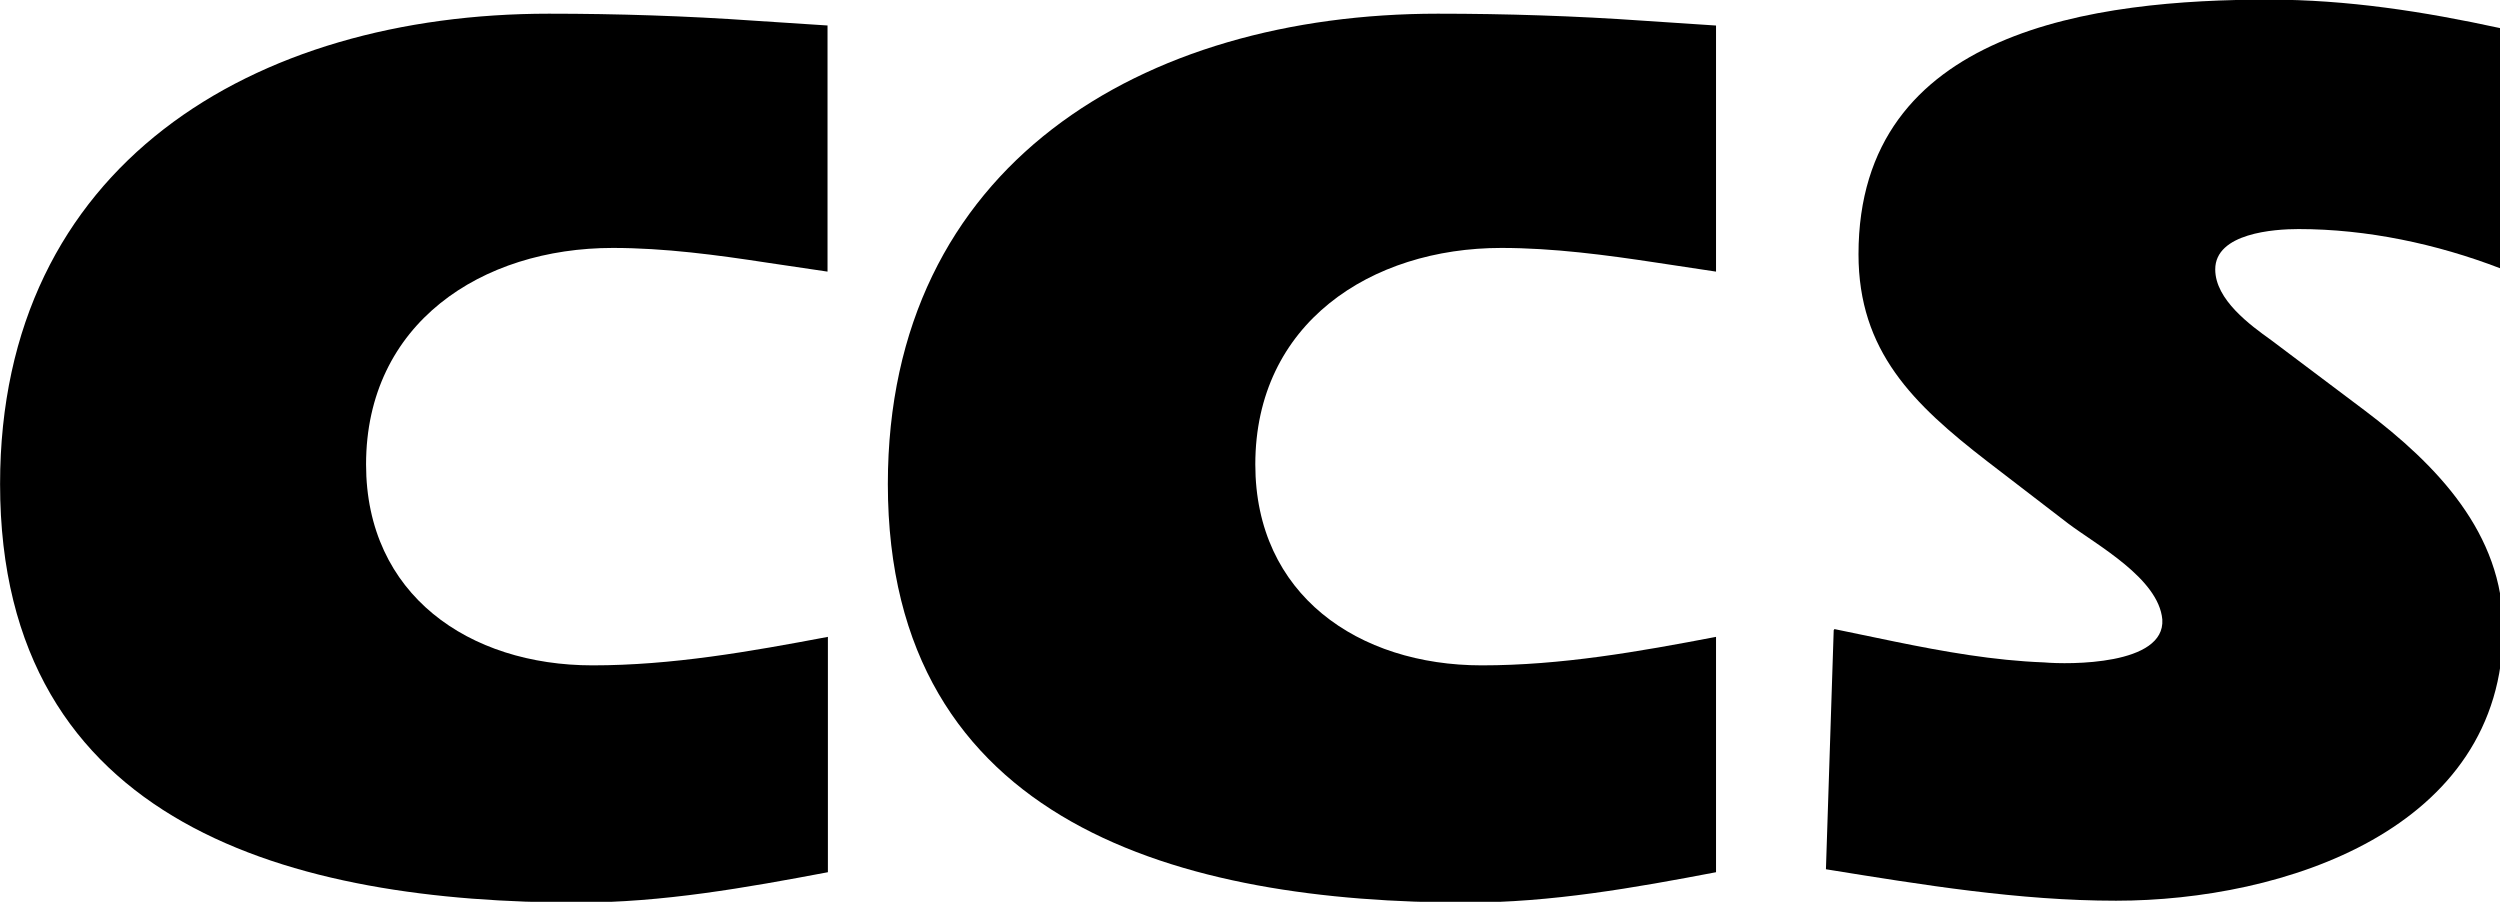
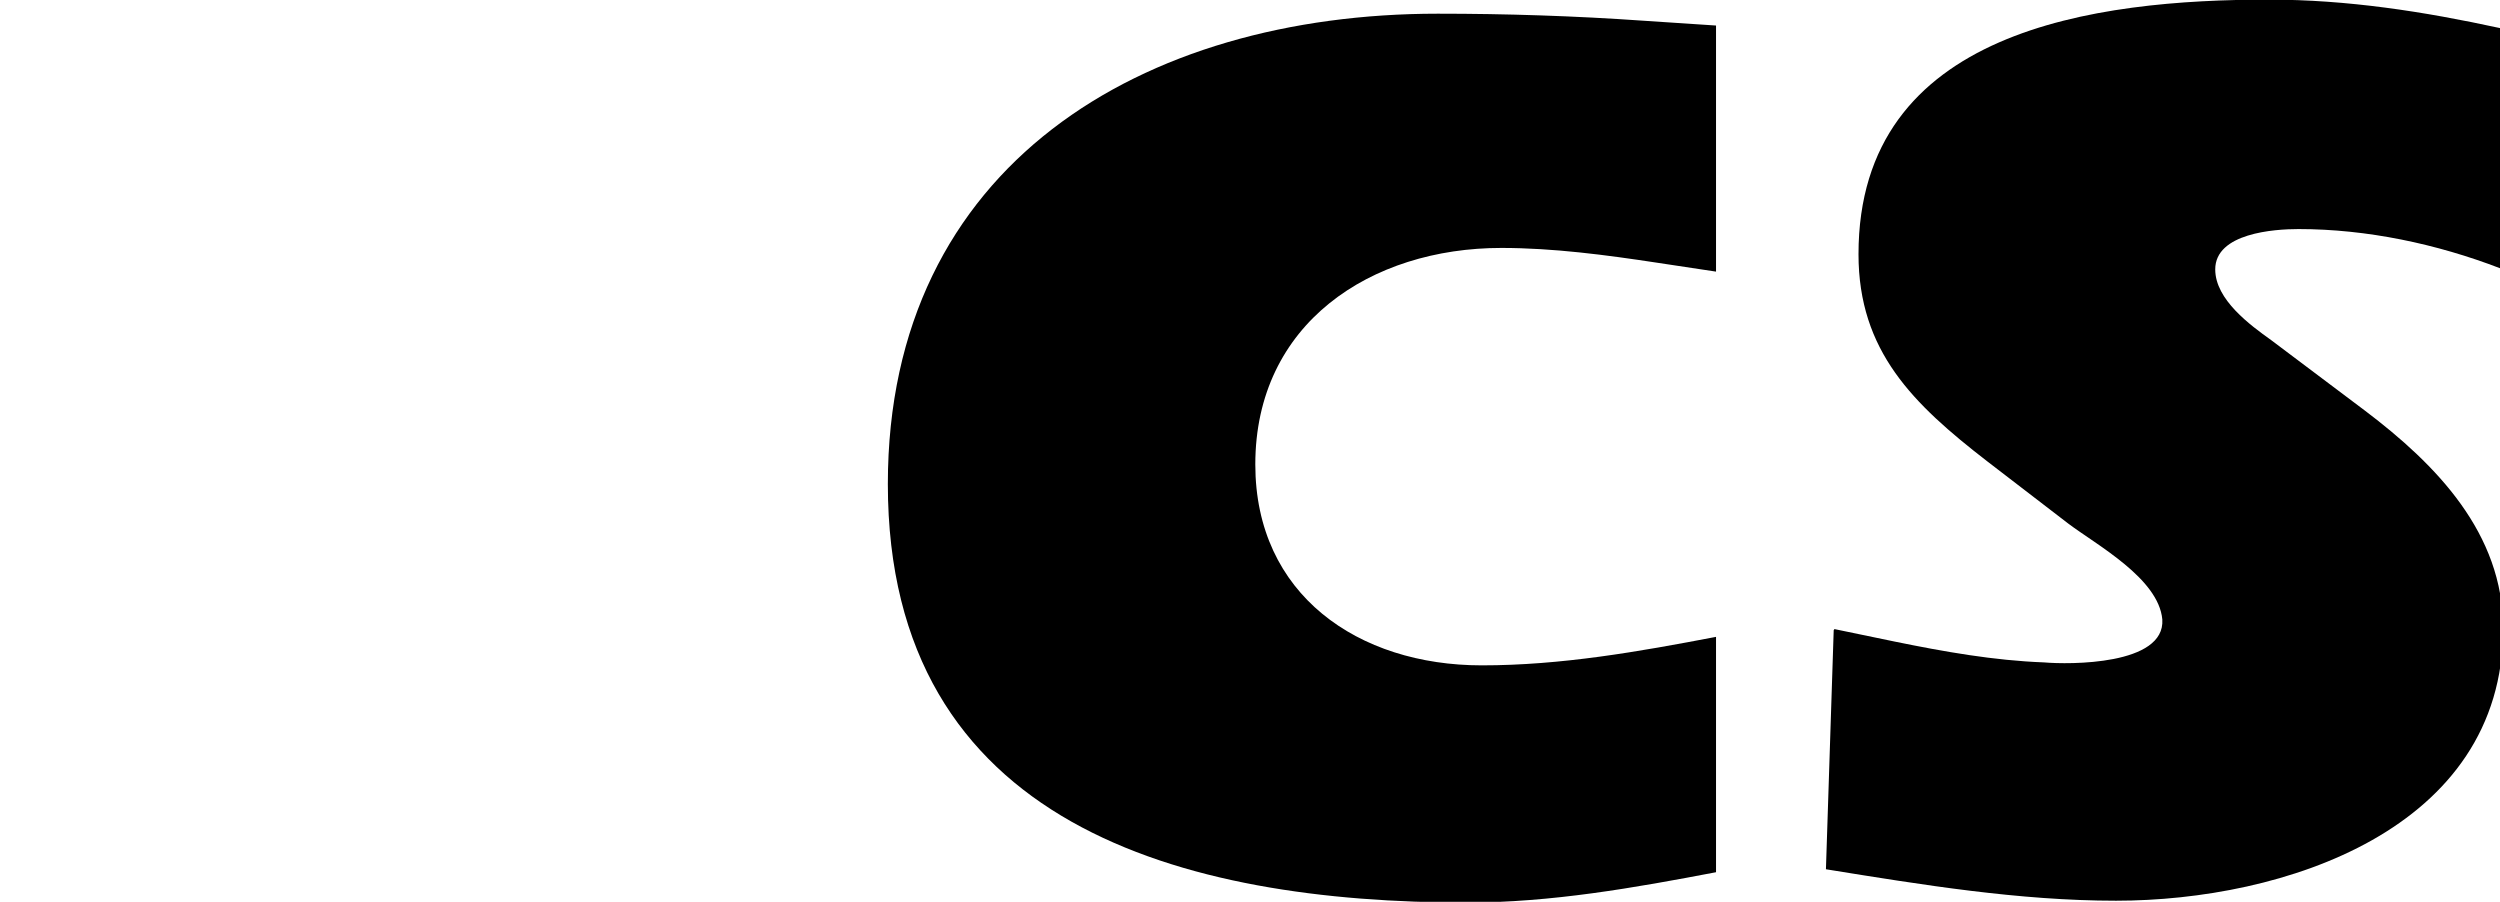
<svg xmlns="http://www.w3.org/2000/svg" width="60" height="21.644" version="1.1" viewBox="0 0 15.875 5.727">
  <g transform="translate(-115.97 -132.93)">
    <g transform="matrix(.235 0 0 .235 115.97 132.93)" clip-rule="evenodd" fill-rule="evenodd" image-rendering="optimizeQuality" shape-rendering="geometricPrecision">
      <g>
-         <path class="fil0" d="m22.38 0.69-1.99-0.13c-1.85-0.13-3.71-0.19-5.56-0.19-7.97 0-14.83 4.08-14.83 12.71 0 9.27 7.97 11.31 15.62 11.31 2.28 0 4.53-0.4 6.75-0.82v-6.36c-2.12 0.4-4.21 0.77-6.36 0.77-3.34 0-6.12-1.91-6.12-5.43 0-3.81 3.12-5.85 6.67-5.85 1.4 0 2.81 0.19 4.18 0.4l1.62 0.24v-6.65z" />
        <path class="fil0" d="m49.55 17.03-0.21 6.46c2.6 0.42 5.22 0.85 7.84 0.85 4.5 0 10.46-1.91 10.46-7.36 0-2.57-1.8-4.42-3.73-5.88l-2.54-1.91c-0.56-0.4-1.51-1.09-1.51-1.91 0-0.98 1.59-1.09 2.25-1.09 1.85 0 3.73 0.4 5.45 1.06v-6.49c-2.07-0.45-4.13-0.77-6.25-0.77-4.66 0-11.09 0.79-11.09 6.88 0 2.62 1.48 4.05 3.47 5.59l2.2 1.69c0.77 0.58 2.44 1.48 2.54 2.59 0.08 1.24-2.52 1.22-3.2 1.16-1.35-0.05-2.7-0.29-4.02-0.56l-1.64-0.34z" />
        <path class="fil0" d="m46.37 0.69-1.96-0.13c-1.85-0.13-3.71-0.19-5.56-0.19-7.97 0-14.86 4.08-14.86 12.71 0 9.24 8 11.31 15.65 11.31 2.28 0 4.53-0.4 6.73-0.82v-6.36c-2.09 0.4-4.18 0.77-6.33 0.77-3.34 0-6.12-1.91-6.12-5.43 0-3.81 3.12-5.85 6.65-5.85 1.4 0 2.83 0.19 4.21 0.4l1.59 0.24z" />
      </g>
    </g>
  </g>
</svg>